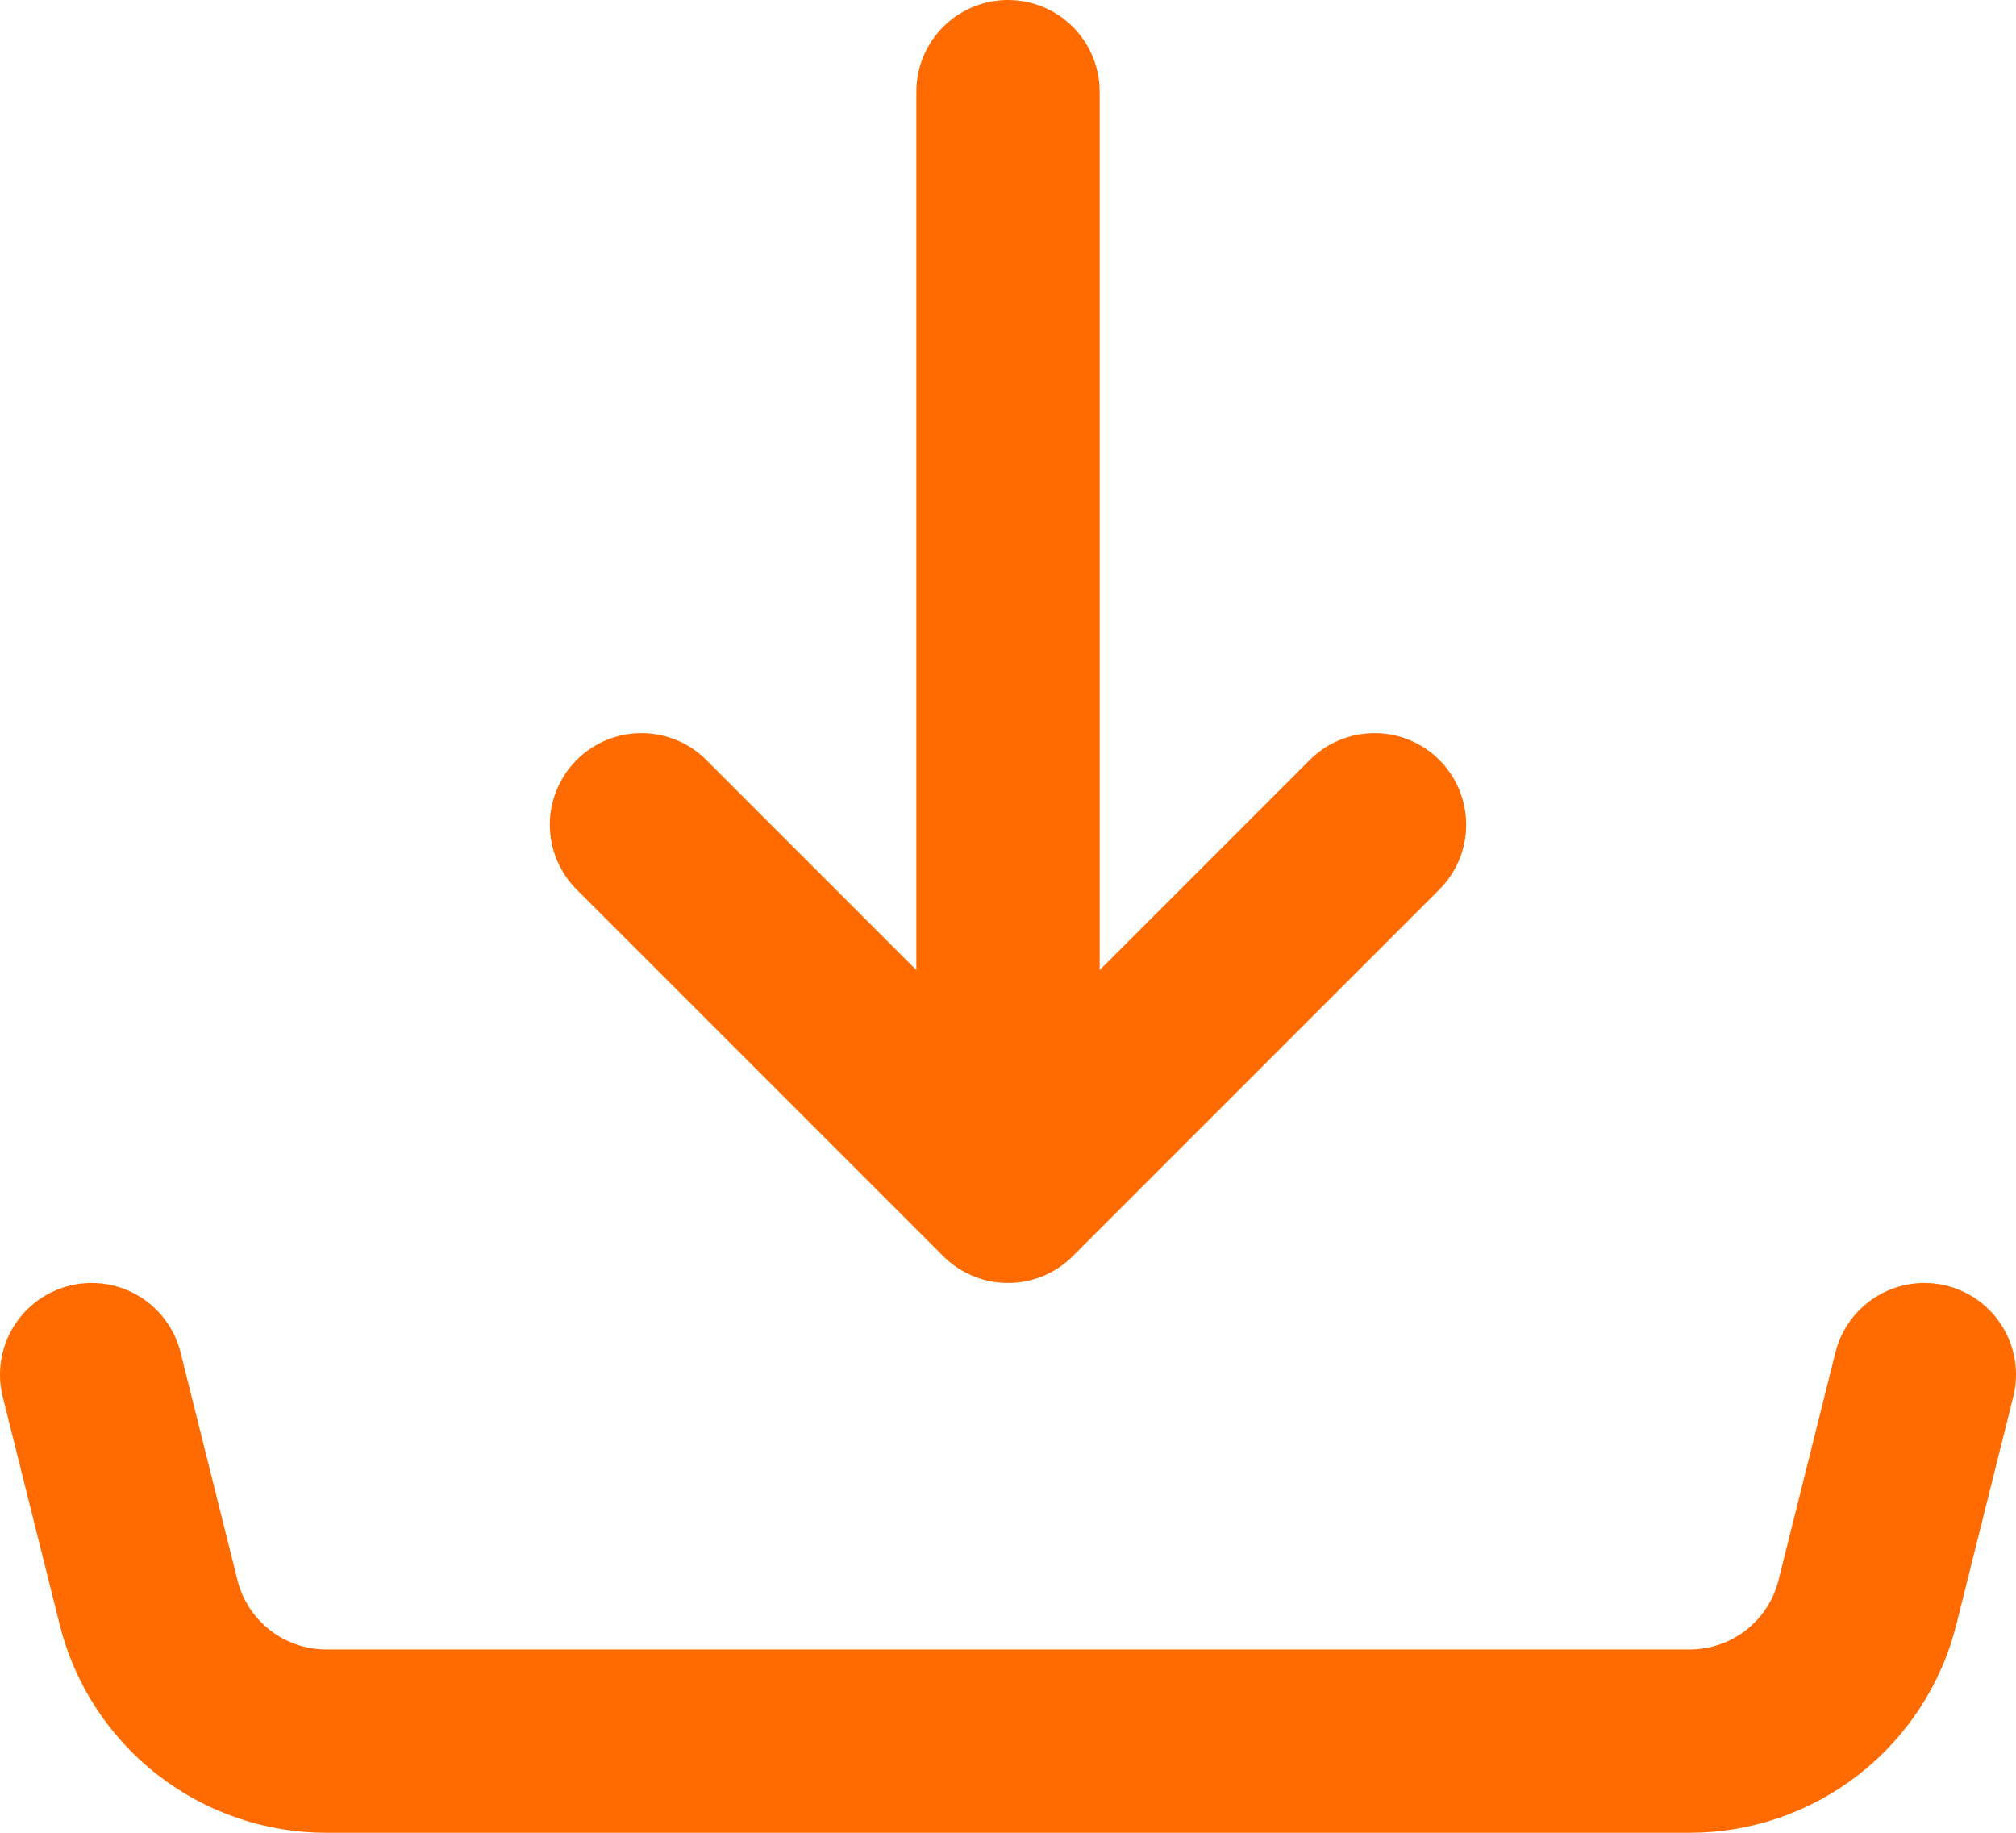
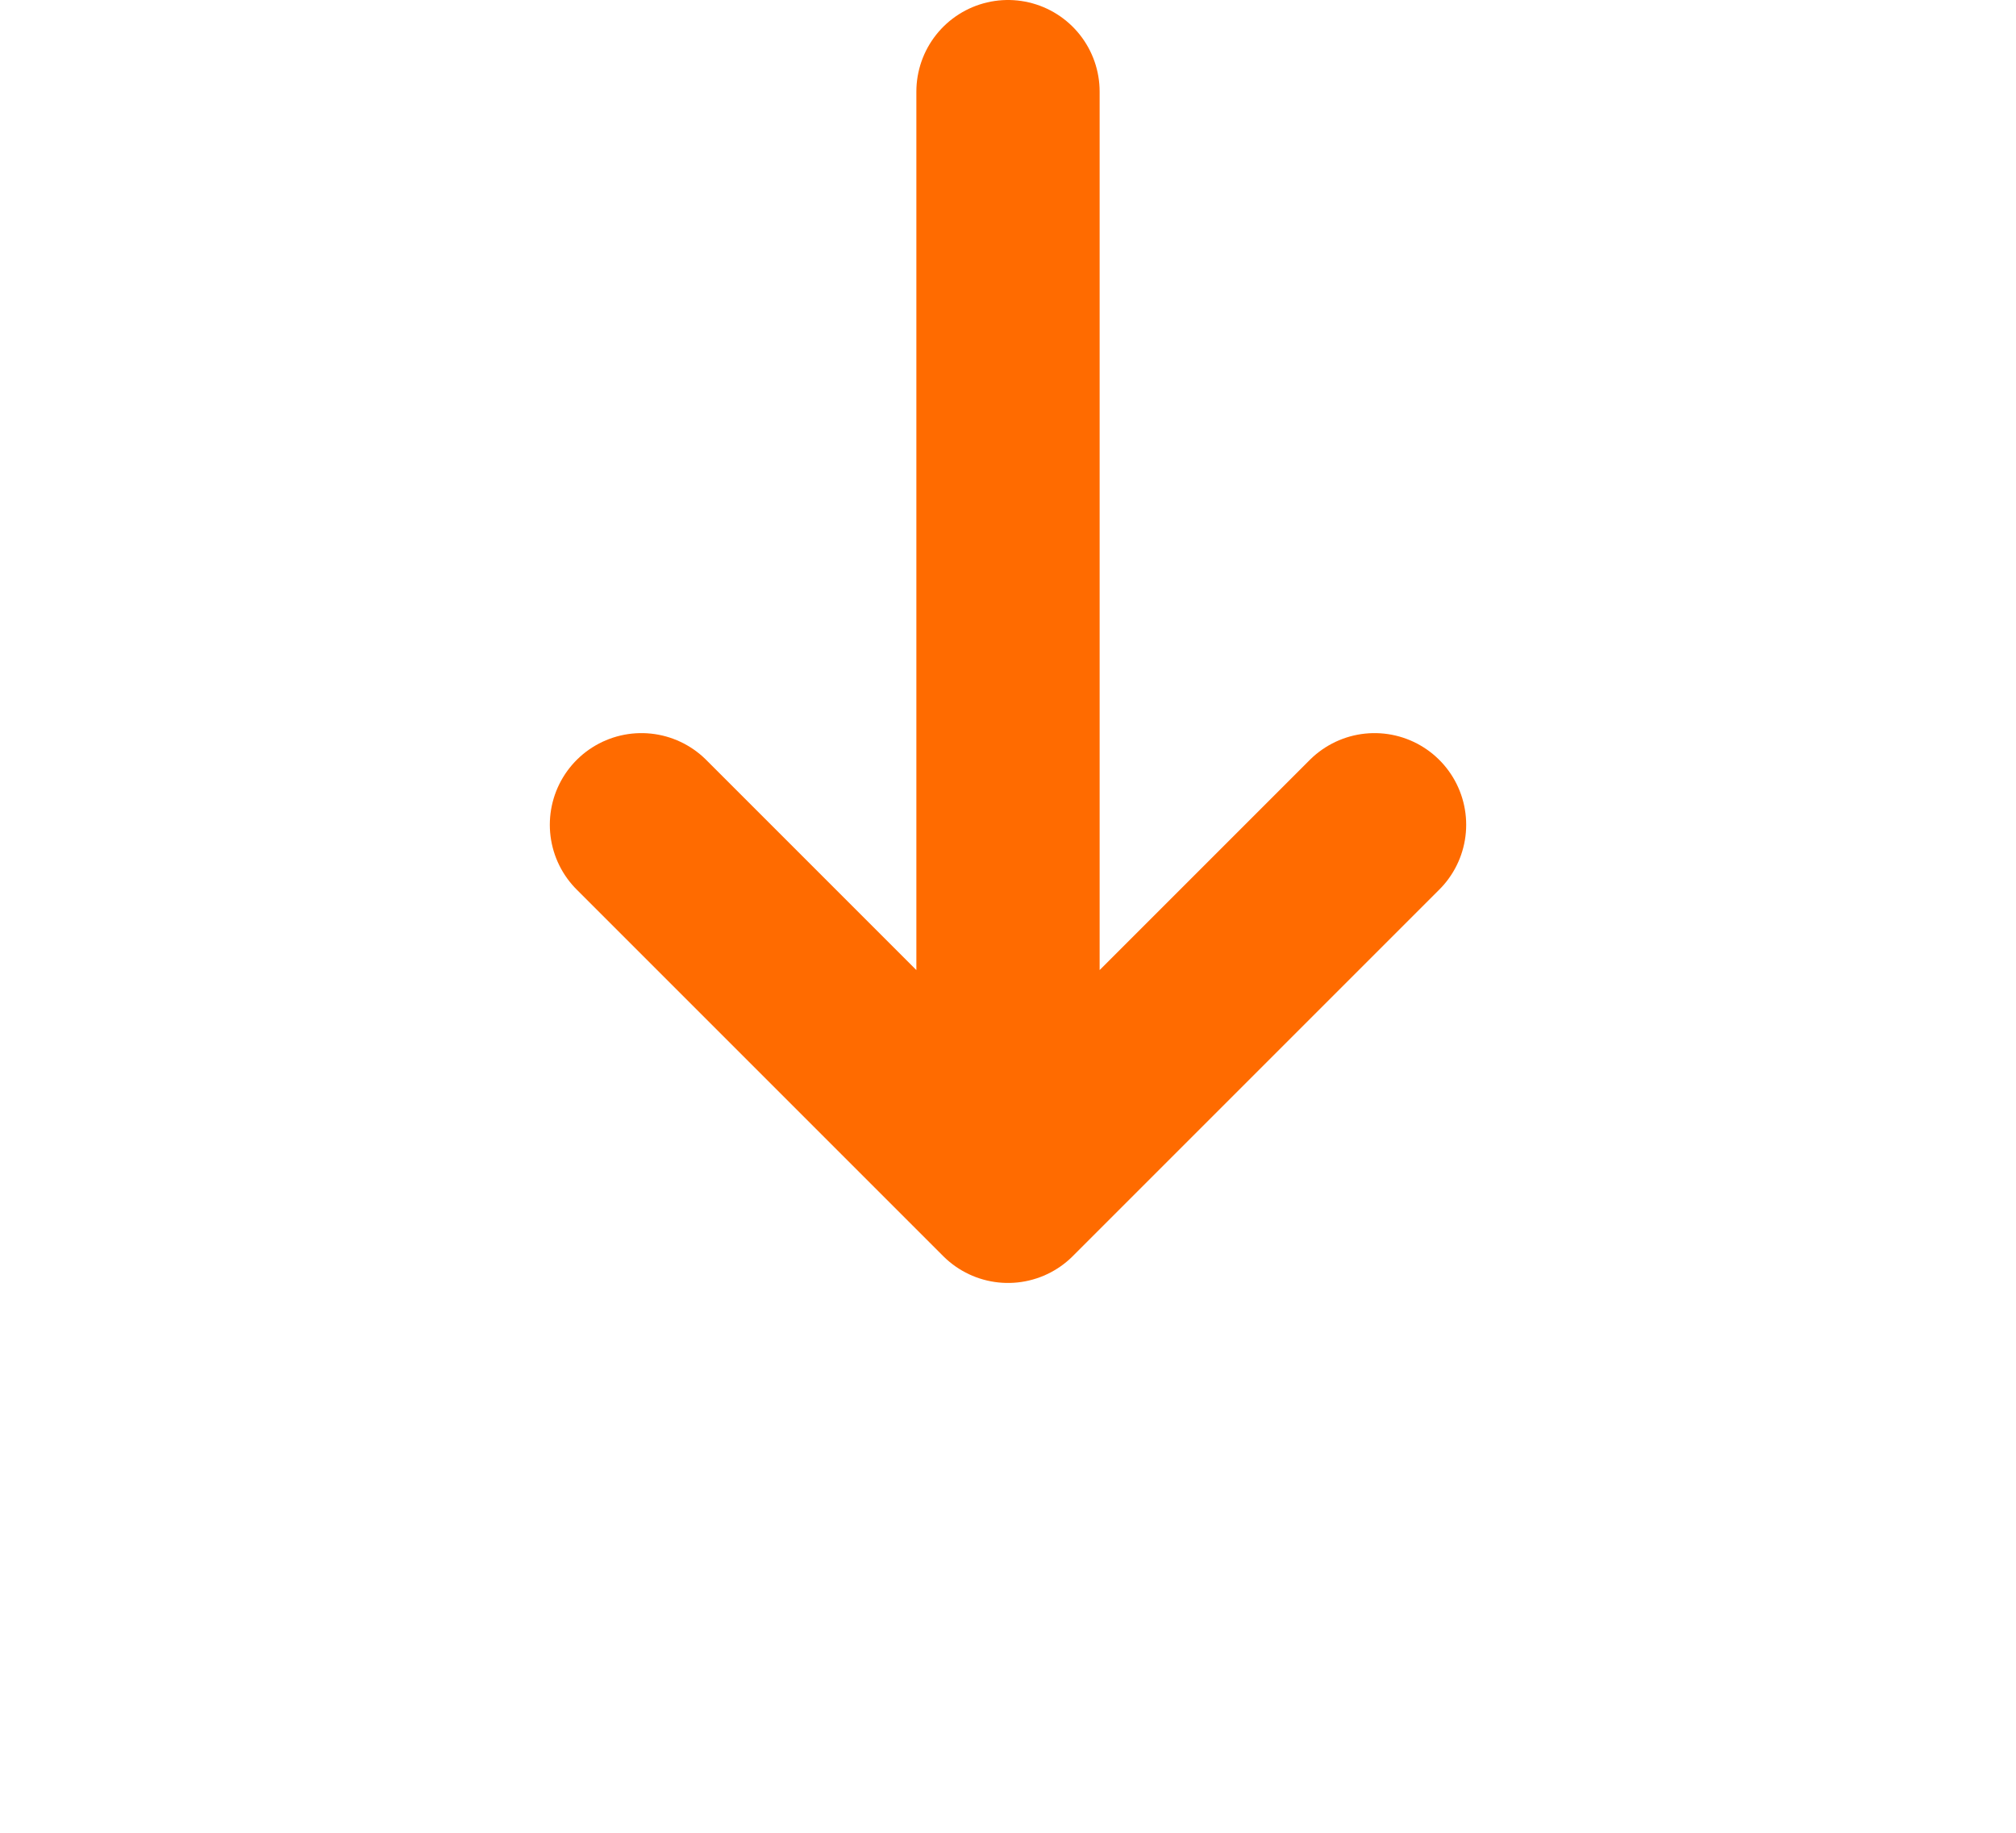
<svg xmlns="http://www.w3.org/2000/svg" width="22" height="20" viewBox="0 0 22 20" fill="none">
  <path d="M11 13L15 9M11 13V1V13ZM11 13L7 9L11 13Z" stroke="#FF6B00" stroke-width="2" stroke-linecap="round" stroke-linejoin="round" />
-   <path d="M1 15L1.621 17.485C1.729 17.918 1.979 18.302 2.33 18.576C2.682 18.851 3.115 19 3.561 19H18.439C18.885 19 19.318 18.851 19.67 18.576C20.021 18.302 20.271 17.918 20.379 17.485L21 15" stroke="#FF6B00" stroke-width="2" stroke-linecap="round" stroke-linejoin="round" />
</svg>